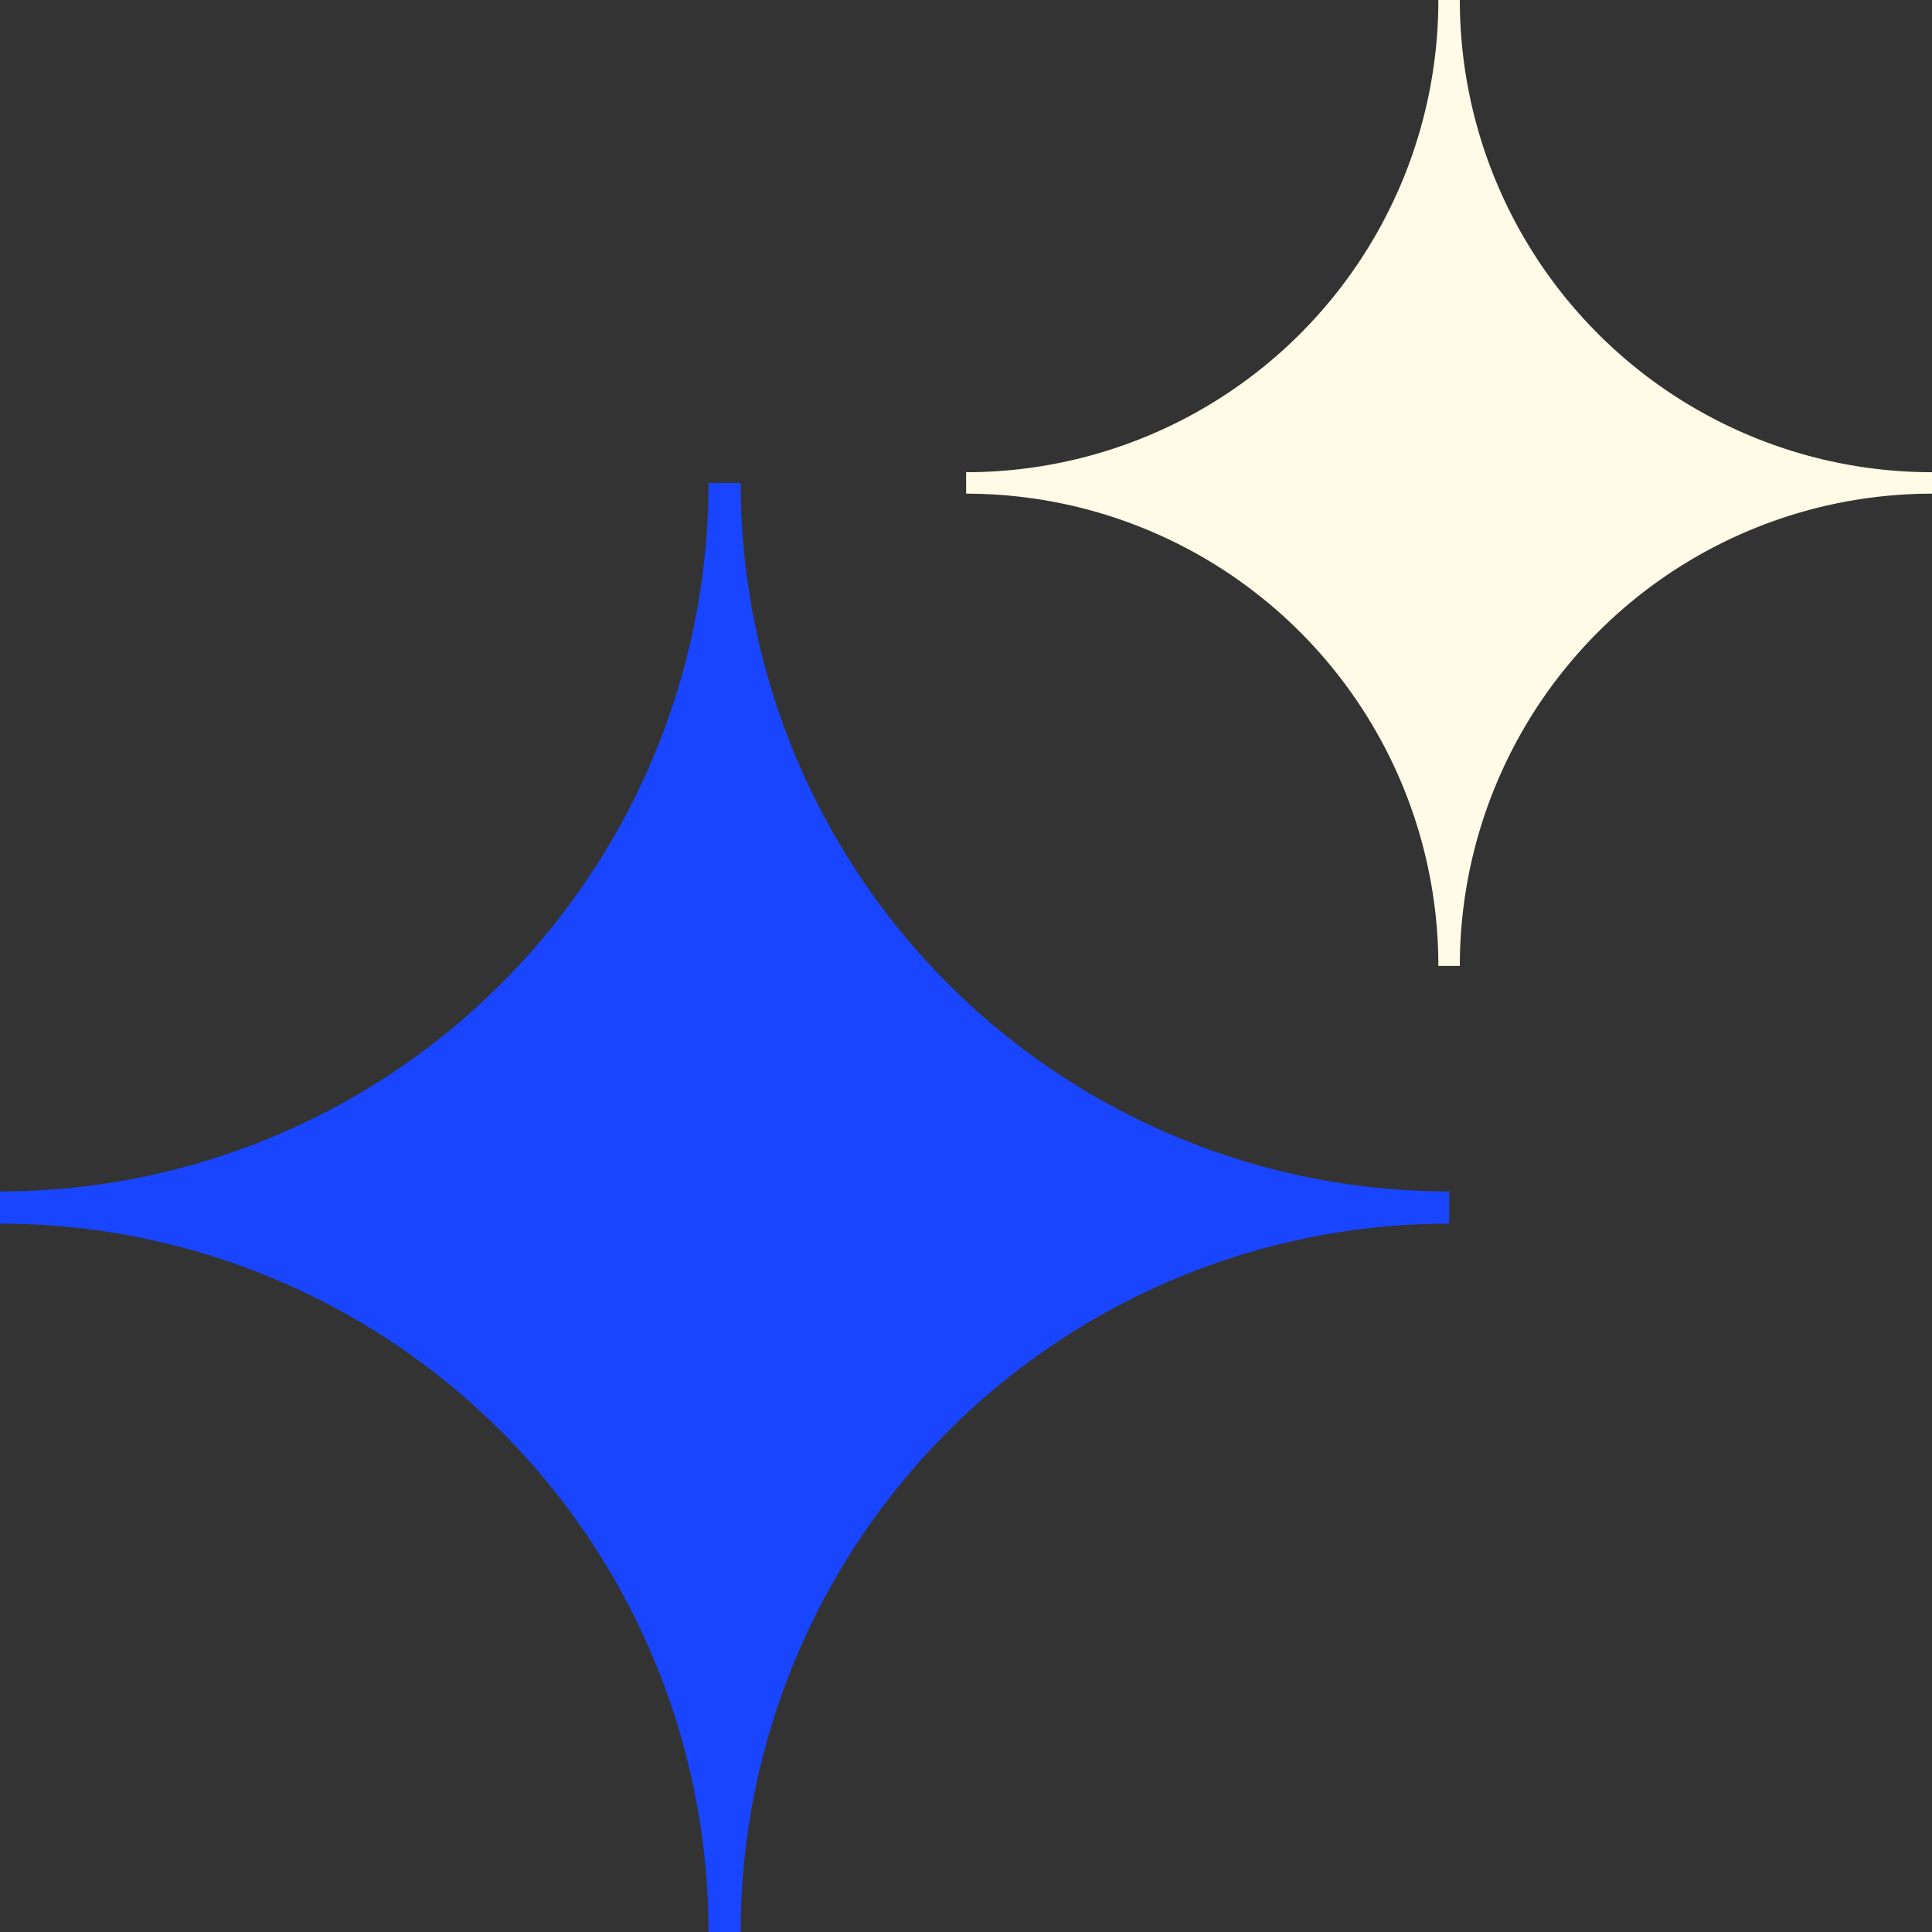
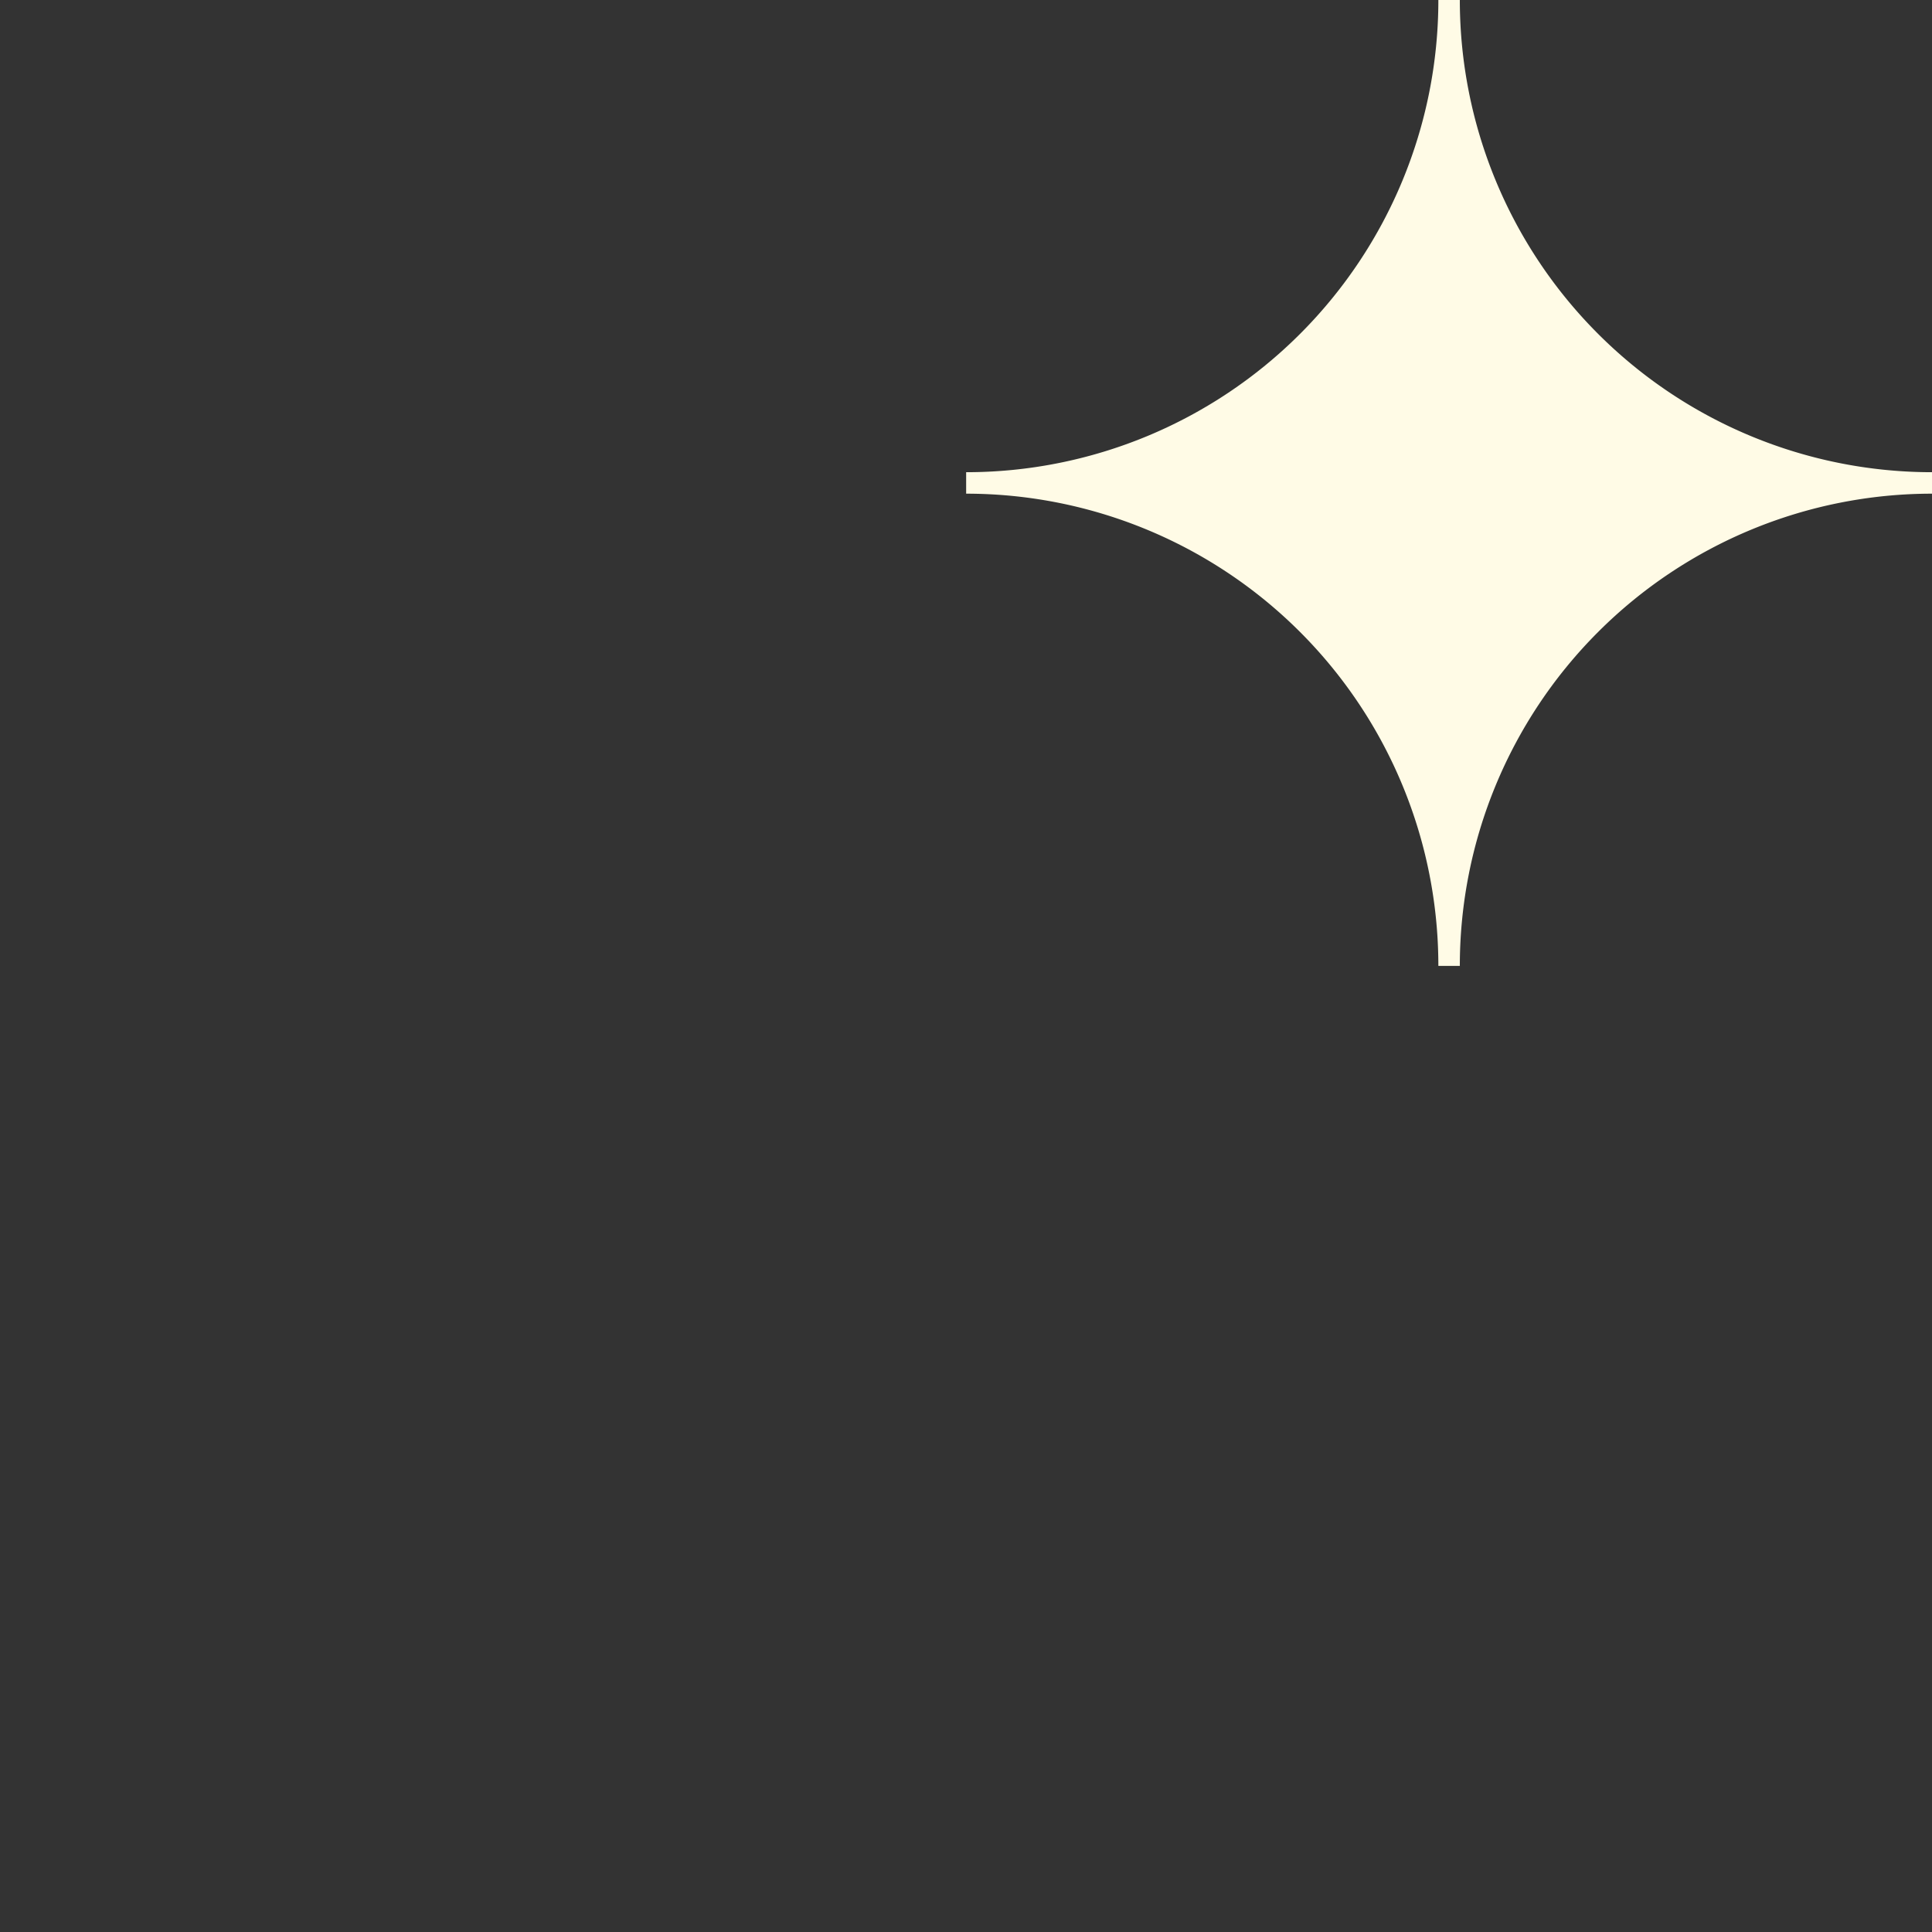
<svg xmlns="http://www.w3.org/2000/svg" width="63.99" height="63.995" viewBox="0 0 63.99 63.995">
  <rect x="0" y="0" width="63.99" height="63.995" fill="#333333" stroke="none" />
  <g id="Group_52" data-name="Group 52" transform="translate(-239.593 -199.373)">
-     <path id="Path_214" data-name="Path 214" d="M287.592,242.834V243.9a23.467,23.467,0,0,0-23.466,23.467h-1.067A23.467,23.467,0,0,0,239.593,243.9v-1.066a23.466,23.466,0,0,0,23.466-23.466h1.067A23.466,23.466,0,0,0,287.592,242.834Z" transform="translate(0 -3.999)" fill="#1945ff" />
    <path id="Path_215" data-name="Path 215" d="M311.584,215.013v.711a15.64,15.64,0,0,0-15.64,15.64h-.711a15.64,15.64,0,0,0-15.64-15.64v-.711a15.64,15.64,0,0,0,15.64-15.64h.711A15.64,15.64,0,0,0,311.584,215.013Z" transform="translate(-8)" fill="#fffbe6" />
  </g>
</svg>